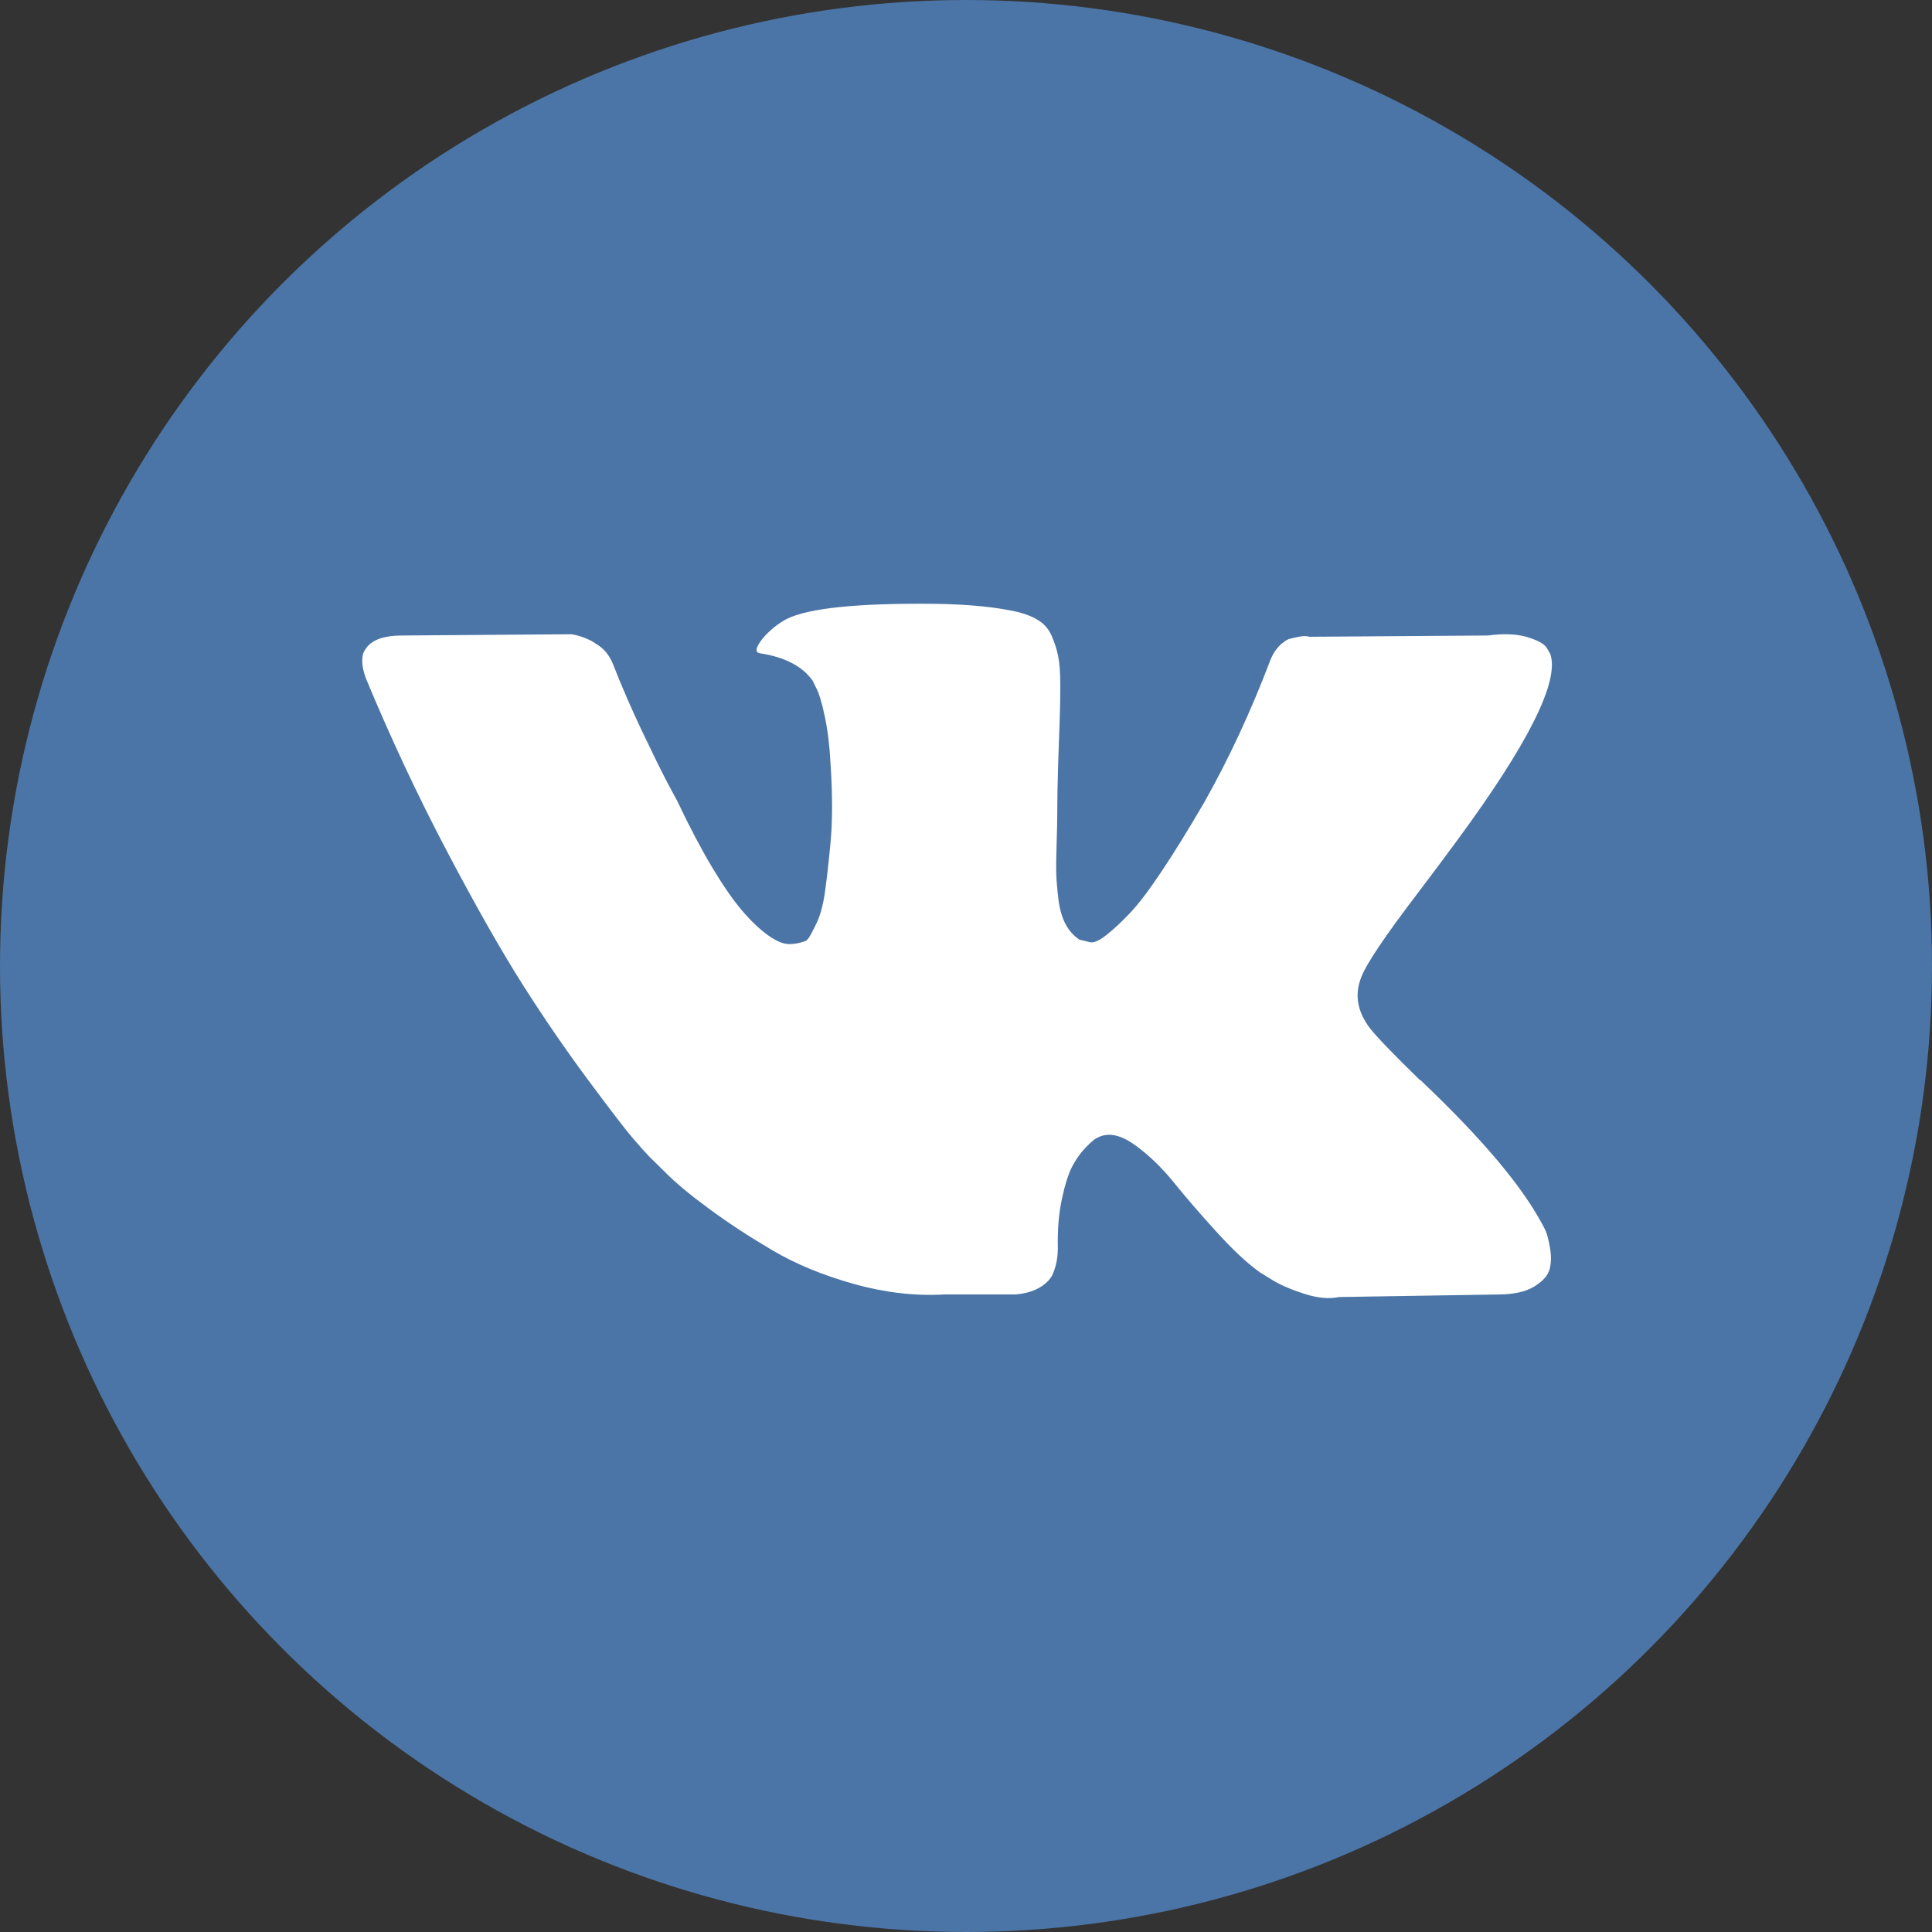
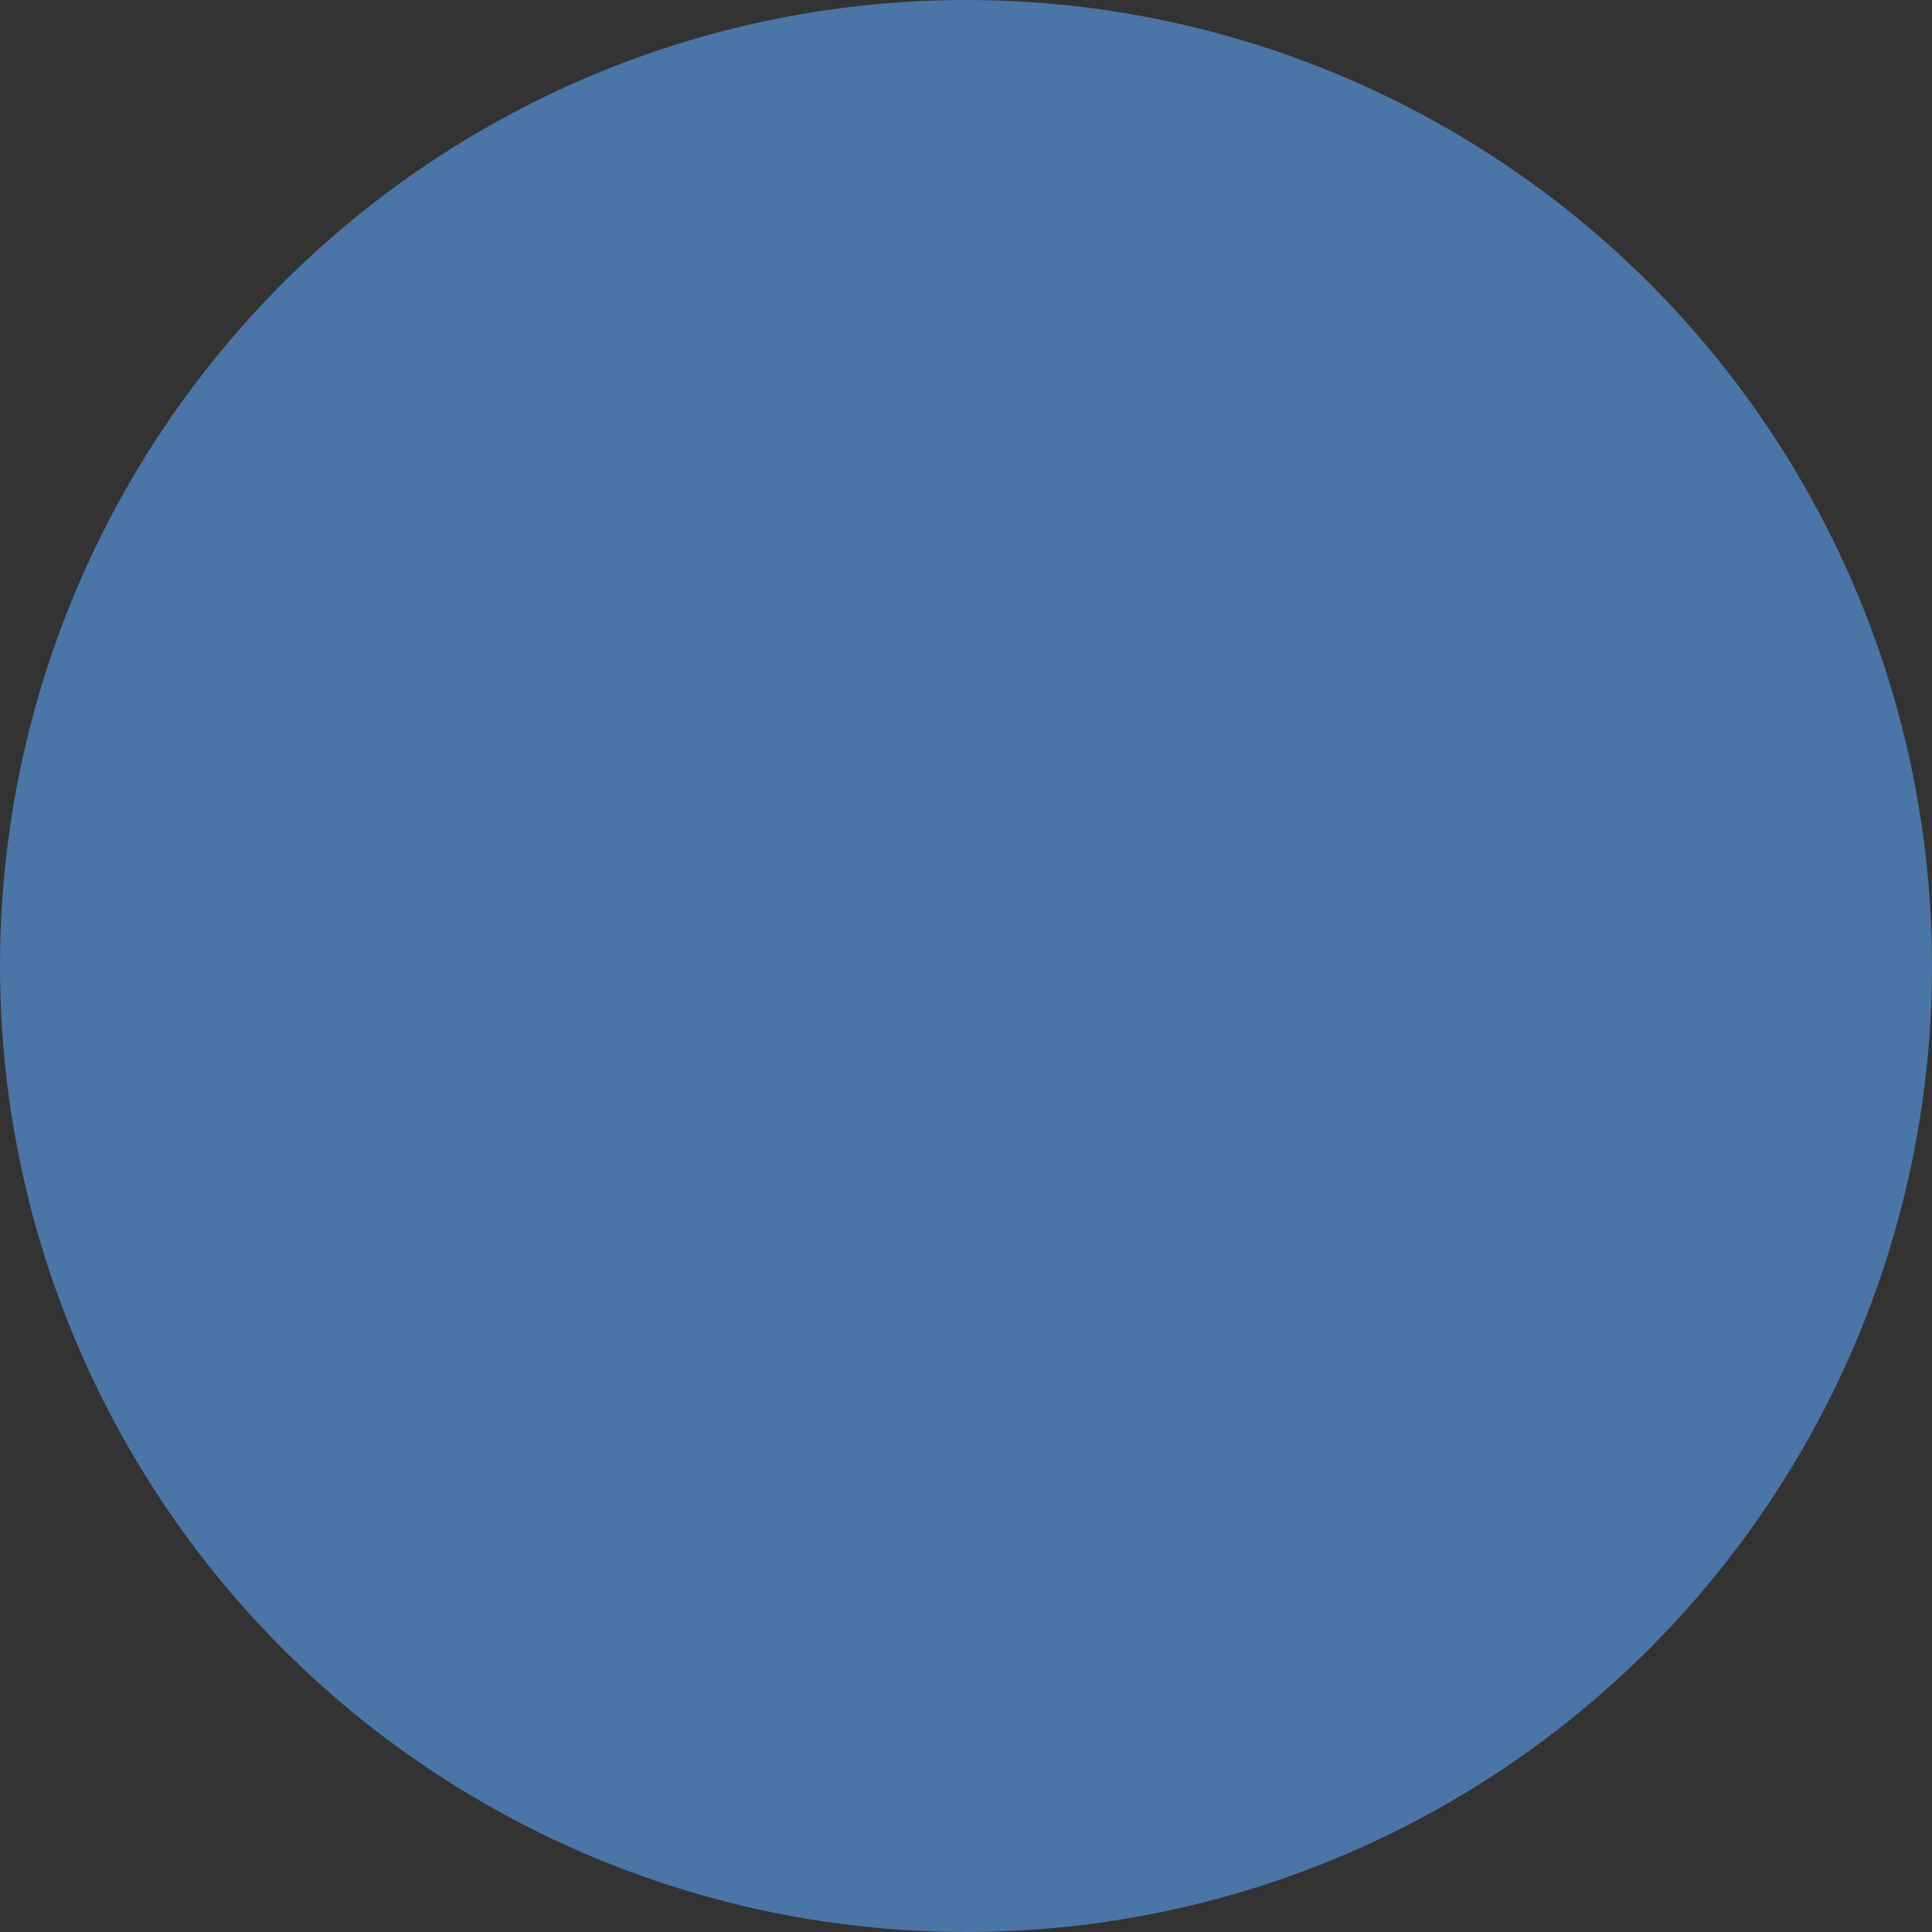
<svg xmlns="http://www.w3.org/2000/svg" width="32px" height="32px" viewBox="0 0 32 32">
  <rect x="0" y="0" width="32" height="32" fill="#333333" stroke="none" />
  <title>Group</title>
  <desc>Created with Sketch.</desc>
  <g id="Page-1" stroke="none" stroke-width="1" fill="none" fill-rule="evenodd">
    <g id="Group">
      <circle id="Oval" fill="#4B75A6" fill-rule="nonzero" cx="16" cy="16" r="16" />
-       <path d="M25.6,20.386 C25.576,20.333 25.554,20.29 25.533,20.255 C25.191,19.625 24.538,18.852 23.574,17.935 L23.553,17.914 L23.543,17.904 L23.533,17.893 L23.522,17.893 C23.085,17.467 22.808,17.18 22.692,17.033 C22.479,16.753 22.432,16.47 22.548,16.183 C22.63,15.966 22.938,15.508 23.471,14.808 C23.752,14.437 23.974,14.14 24.138,13.916 C25.321,12.307 25.834,11.278 25.677,10.83 L25.616,10.726 C25.575,10.663 25.469,10.605 25.298,10.553 C25.127,10.5 24.908,10.491 24.641,10.526 L21.686,10.547 C21.639,10.53 21.57,10.532 21.481,10.553 C21.392,10.574 21.348,10.584 21.348,10.584 L21.296,10.61 L21.255,10.642 C21.221,10.663 21.184,10.7 21.143,10.752 C21.102,10.804 21.068,10.866 21.04,10.936 C20.719,11.782 20.353,12.569 19.942,13.297 C19.689,13.731 19.457,14.107 19.245,14.425 C19.033,14.743 18.855,14.978 18.711,15.128 C18.568,15.279 18.438,15.399 18.321,15.49 C18.205,15.581 18.116,15.62 18.055,15.606 C17.993,15.592 17.935,15.578 17.88,15.564 C17.784,15.501 17.707,15.415 17.649,15.307 C17.591,15.198 17.552,15.062 17.531,14.897 C17.511,14.733 17.499,14.591 17.495,14.472 C17.492,14.353 17.494,14.185 17.501,13.968 C17.508,13.752 17.511,13.605 17.511,13.528 C17.511,13.262 17.516,12.973 17.526,12.662 C17.537,12.351 17.545,12.104 17.552,11.922 C17.559,11.74 17.562,11.548 17.562,11.345 C17.562,11.142 17.55,10.983 17.526,10.867 C17.503,10.752 17.466,10.64 17.419,10.531 C17.371,10.423 17.301,10.339 17.208,10.28 C17.116,10.22 17.001,10.173 16.865,10.138 C16.502,10.054 16.041,10.009 15.48,10.001 C14.208,9.988 13.39,10.072 13.028,10.253 C12.884,10.33 12.754,10.435 12.638,10.568 C12.515,10.722 12.498,10.806 12.586,10.82 C12.997,10.883 13.287,11.033 13.458,11.271 L13.52,11.397 C13.568,11.488 13.616,11.649 13.664,11.88 C13.712,12.111 13.742,12.366 13.756,12.646 C13.79,13.157 13.79,13.594 13.756,13.958 C13.722,14.322 13.689,14.605 13.659,14.808 C13.628,15.011 13.582,15.175 13.52,15.301 C13.458,15.427 13.417,15.504 13.397,15.532 C13.376,15.56 13.359,15.578 13.346,15.584 C13.257,15.619 13.164,15.637 13.069,15.637 C12.973,15.637 12.857,15.588 12.72,15.49 C12.583,15.392 12.441,15.257 12.294,15.086 C12.147,14.914 11.981,14.675 11.796,14.367 C11.612,14.059 11.42,13.695 11.222,13.276 L11.058,12.971 C10.955,12.775 10.815,12.49 10.637,12.116 C10.459,11.742 10.302,11.379 10.165,11.03 C10.111,10.883 10.029,10.771 9.919,10.694 L9.868,10.662 C9.834,10.634 9.779,10.605 9.704,10.573 C9.628,10.542 9.55,10.519 9.468,10.505 L6.657,10.526 C6.369,10.526 6.175,10.592 6.072,10.725 L6.031,10.788 C6.01,10.823 6,10.879 6,10.956 C6,11.033 6.021,11.128 6.062,11.24 C6.472,12.226 6.918,13.178 7.4,14.094 C7.883,15.011 8.302,15.749 8.657,16.308 C9.013,16.868 9.375,17.396 9.745,17.893 C10.114,18.39 10.358,18.708 10.478,18.848 C10.598,18.988 10.692,19.093 10.76,19.163 L11.017,19.415 C11.181,19.583 11.422,19.784 11.74,20.018 C12.058,20.253 12.41,20.483 12.797,20.711 C13.183,20.938 13.633,21.124 14.146,21.267 C14.659,21.411 15.158,21.468 15.644,21.44 L16.824,21.44 C17.063,21.419 17.244,21.342 17.367,21.209 L17.408,21.157 C17.436,21.115 17.461,21.05 17.485,20.963 C17.509,20.875 17.521,20.779 17.521,20.674 C17.514,20.373 17.536,20.102 17.588,19.861 C17.639,19.62 17.697,19.438 17.762,19.315 C17.827,19.193 17.901,19.09 17.983,19.006 C18.065,18.922 18.123,18.871 18.157,18.854 C18.191,18.836 18.219,18.824 18.239,18.817 C18.403,18.761 18.596,18.815 18.819,18.98 C19.041,19.144 19.25,19.347 19.445,19.588 C19.64,19.83 19.874,20.101 20.148,20.402 C20.421,20.703 20.661,20.926 20.866,21.073 L21.071,21.199 C21.208,21.283 21.386,21.36 21.604,21.43 C21.823,21.5 22.014,21.518 22.179,21.483 L24.805,21.441 C25.065,21.441 25.267,21.397 25.41,21.31 C25.554,21.222 25.639,21.126 25.667,21.021 C25.694,20.916 25.696,20.797 25.672,20.664 C25.648,20.531 25.624,20.438 25.6,20.386 Z" id="Path" fill="#FFFFFF" />
    </g>
  </g>
</svg>